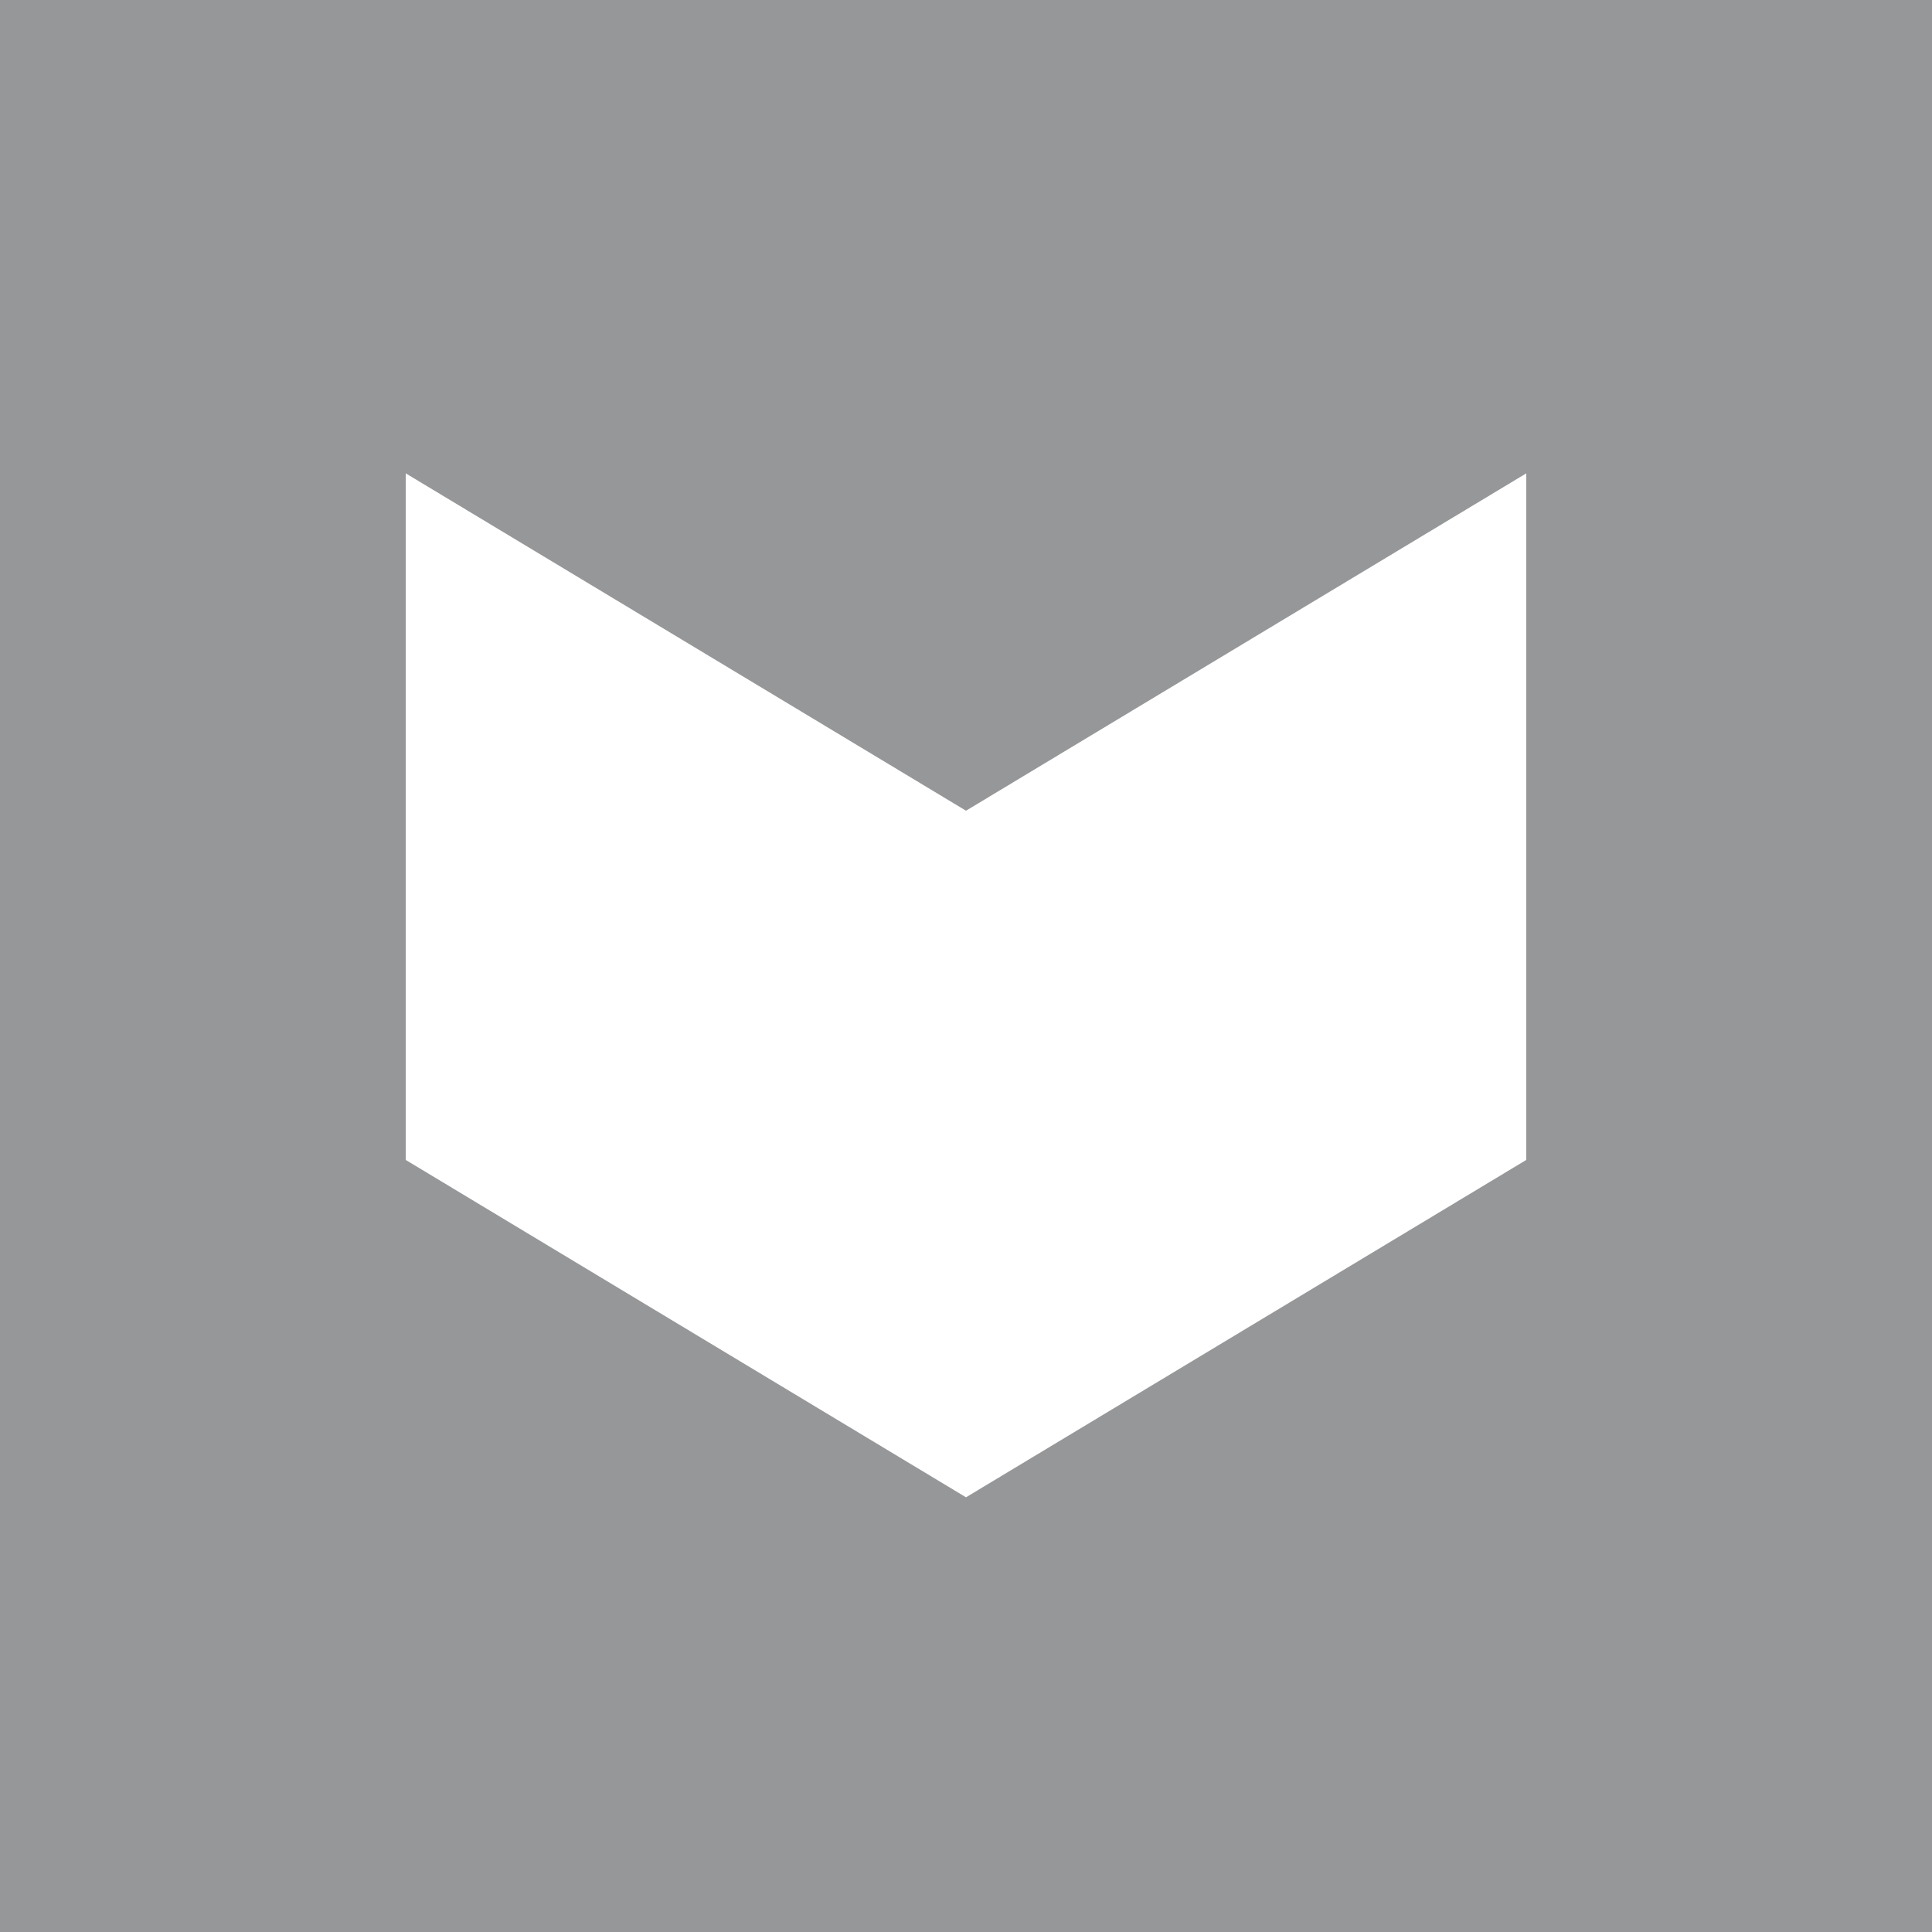
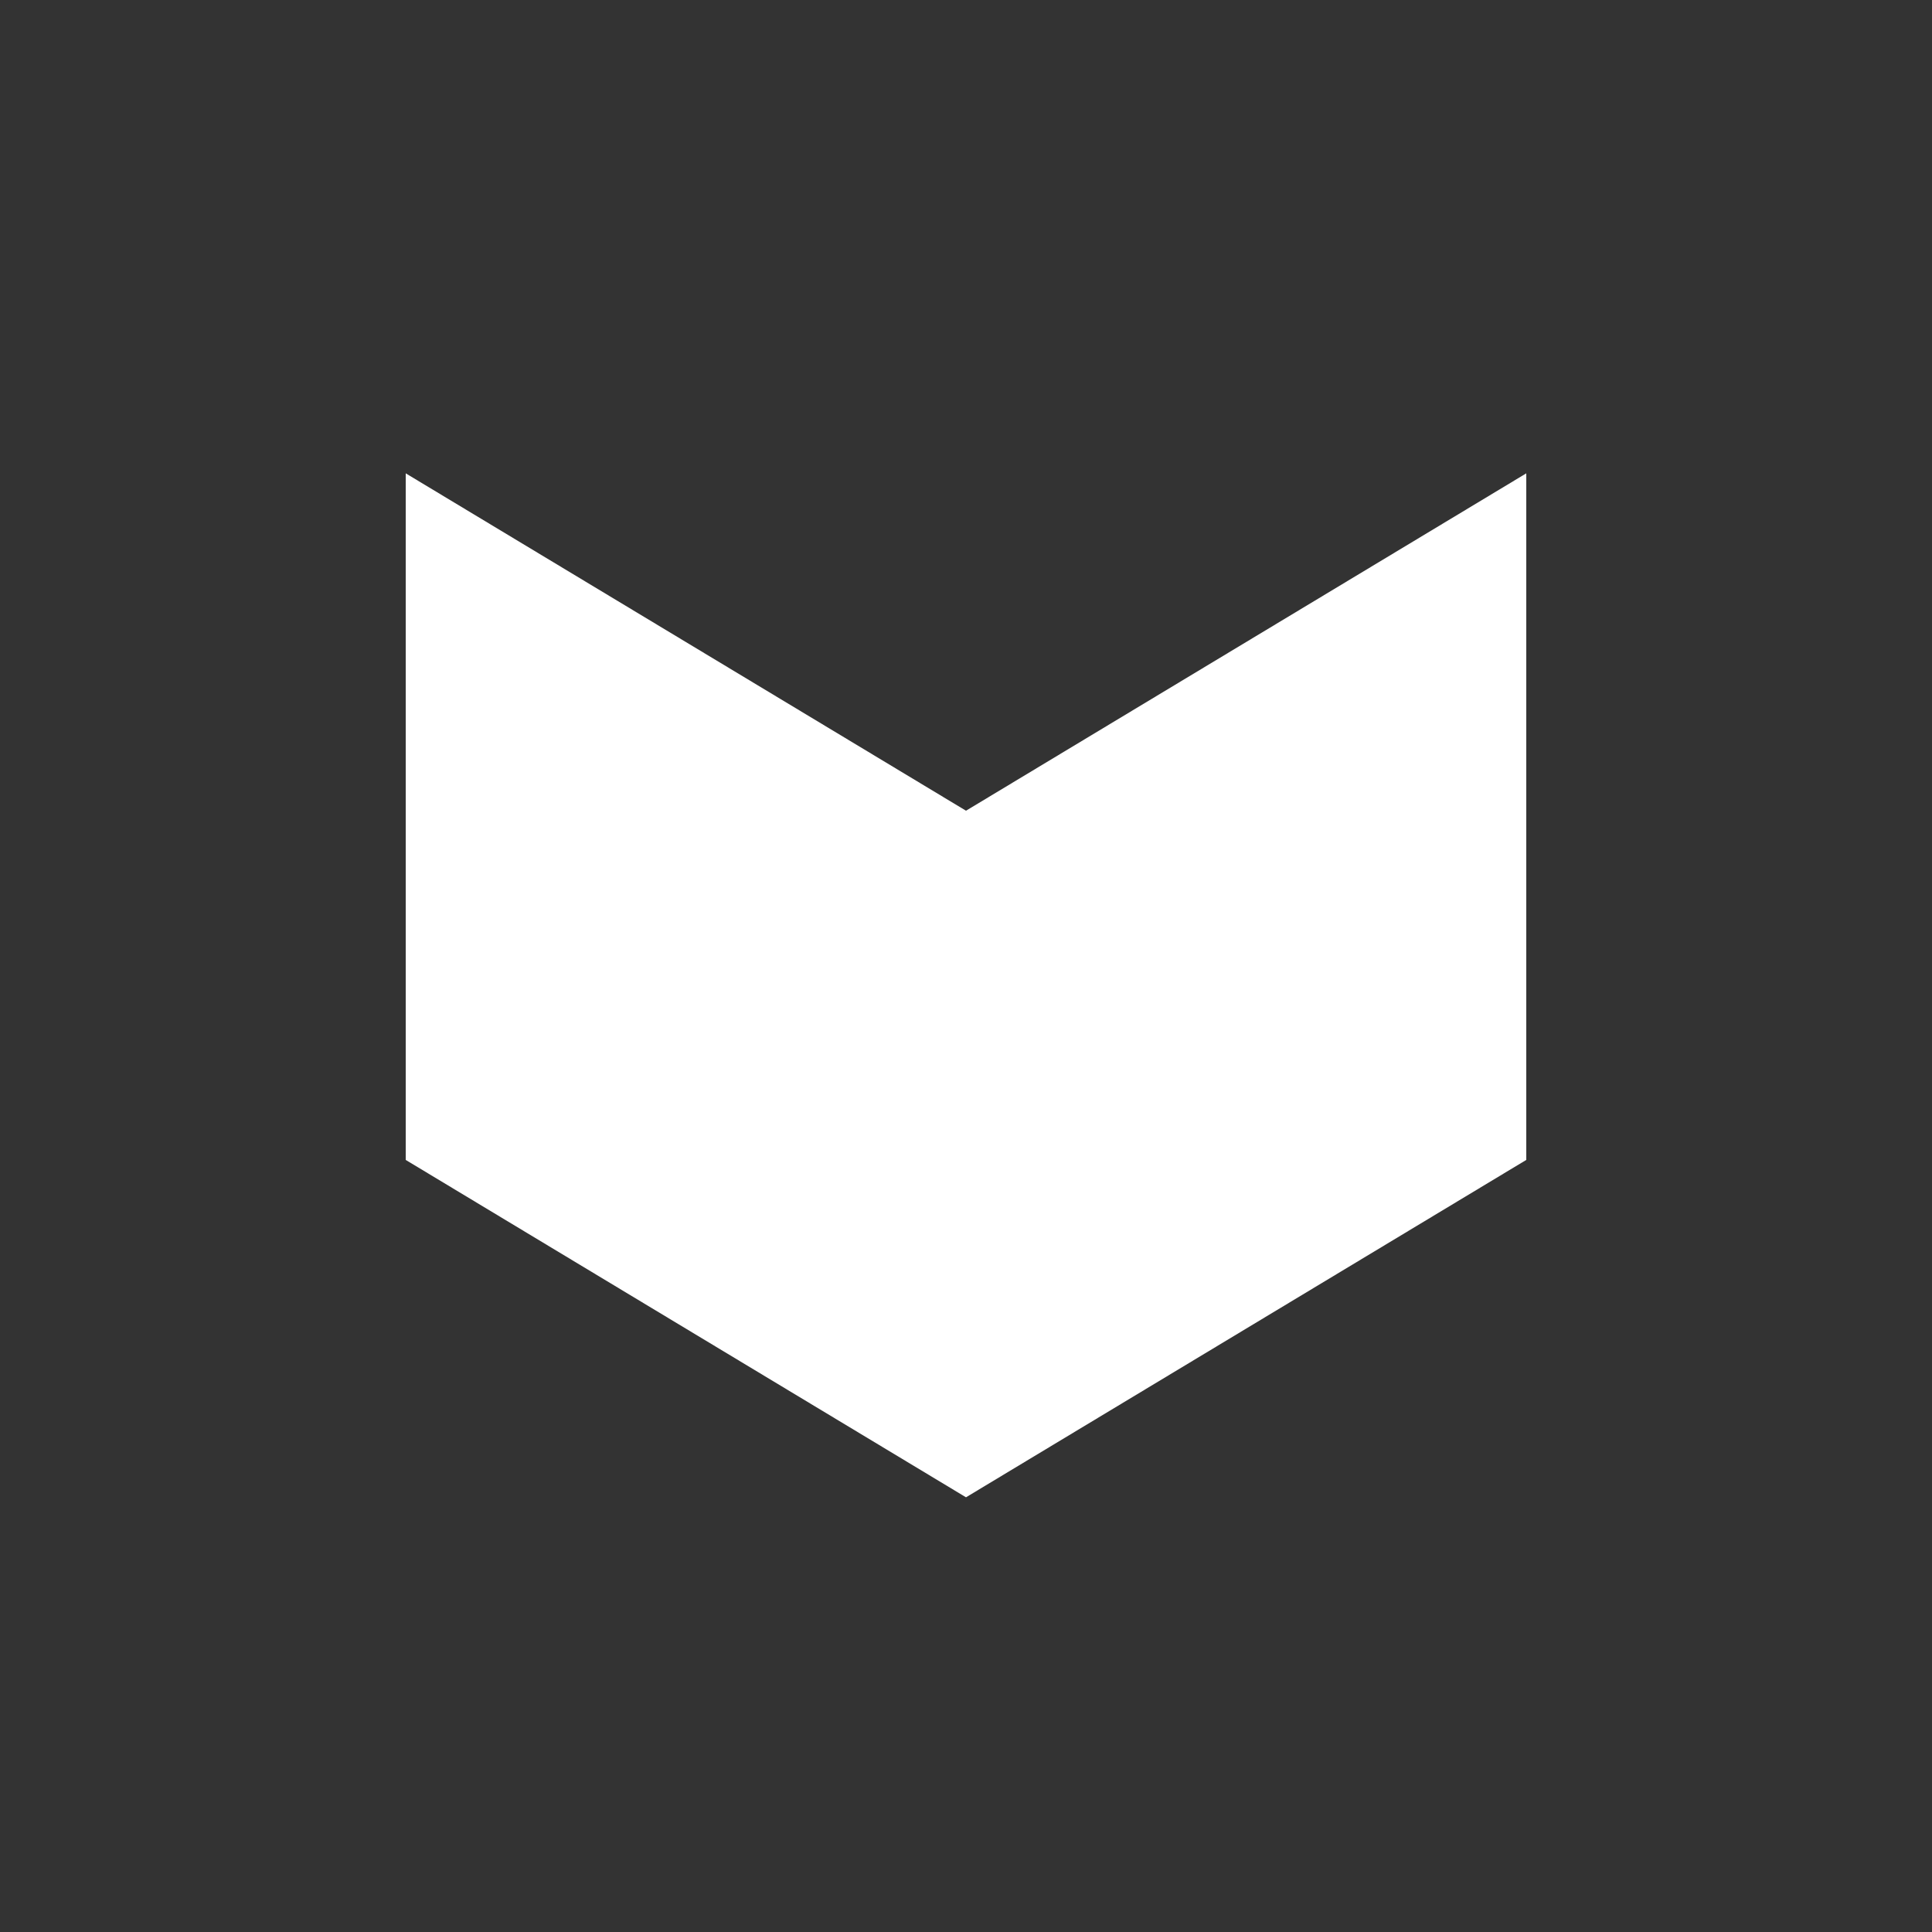
<svg xmlns="http://www.w3.org/2000/svg" version="1.1" width="140" height="140" viewBox="0 0 200 200" id="svg2">
  <rect x="0" y="0" width="200" height="200" fill="#333333" stroke="none" />
  <title id="title4">l</title>
  <desc id="desc6">Created with Sketch.</desc>
  <defs id="defs8" />
  <g id="Page-1" style="fill:none;stroke:none">
    <g id="l">
      <g id="Rectangle-867-Copy-2-+-Polygon-92-Copy">
-         <rect width="200" height="200" x="0" y="0" id="Rectangle-867-Copy-2" style="opacity:0.6;fill:#d8dadc" />
-         <path d="M 158,120.075 100,155 100,83.925 158,49 l 0,71.075 z m -116,0 L 100,155 100,83.925 42,49 l 0,71.075 z" id="Polygon-92-Copy" style="fill:#ffffff" />
+         <path d="M 158,120.075 100,155 100,83.925 158,49 z m -116,0 L 100,155 100,83.925 42,49 l 0,71.075 z" id="Polygon-92-Copy" style="fill:#ffffff" />
      </g>
    </g>
  </g>
</svg>